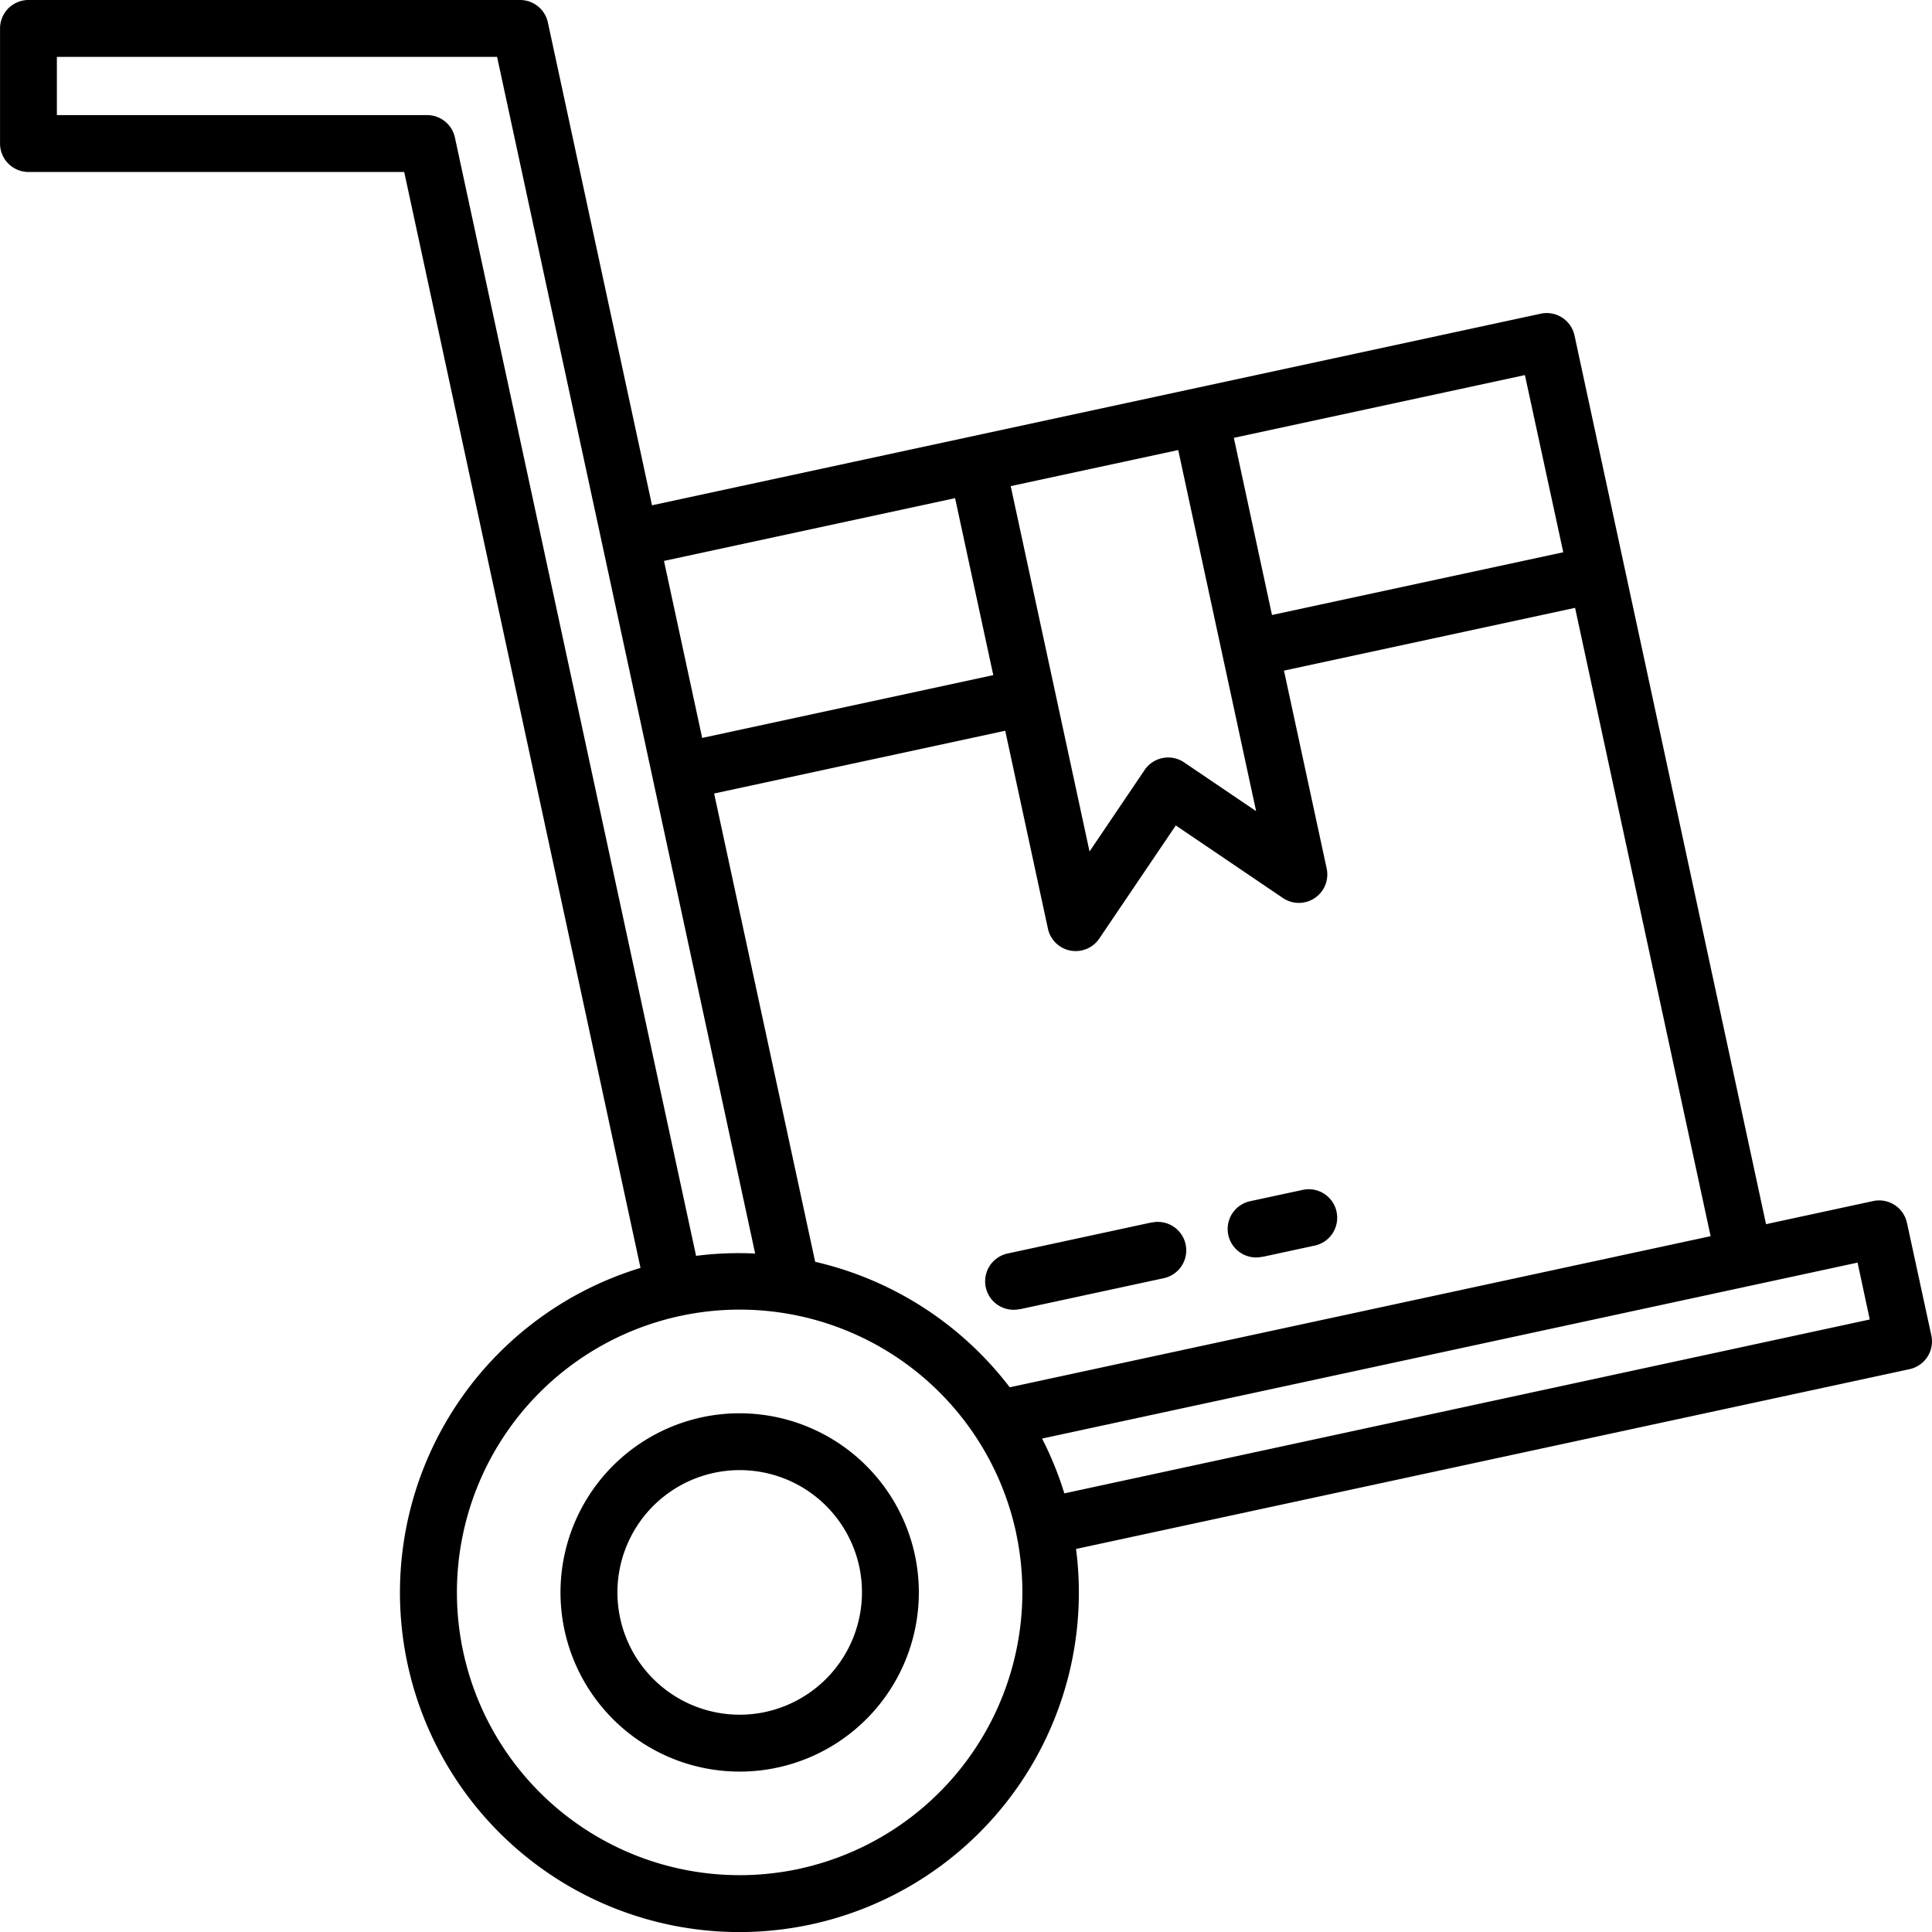
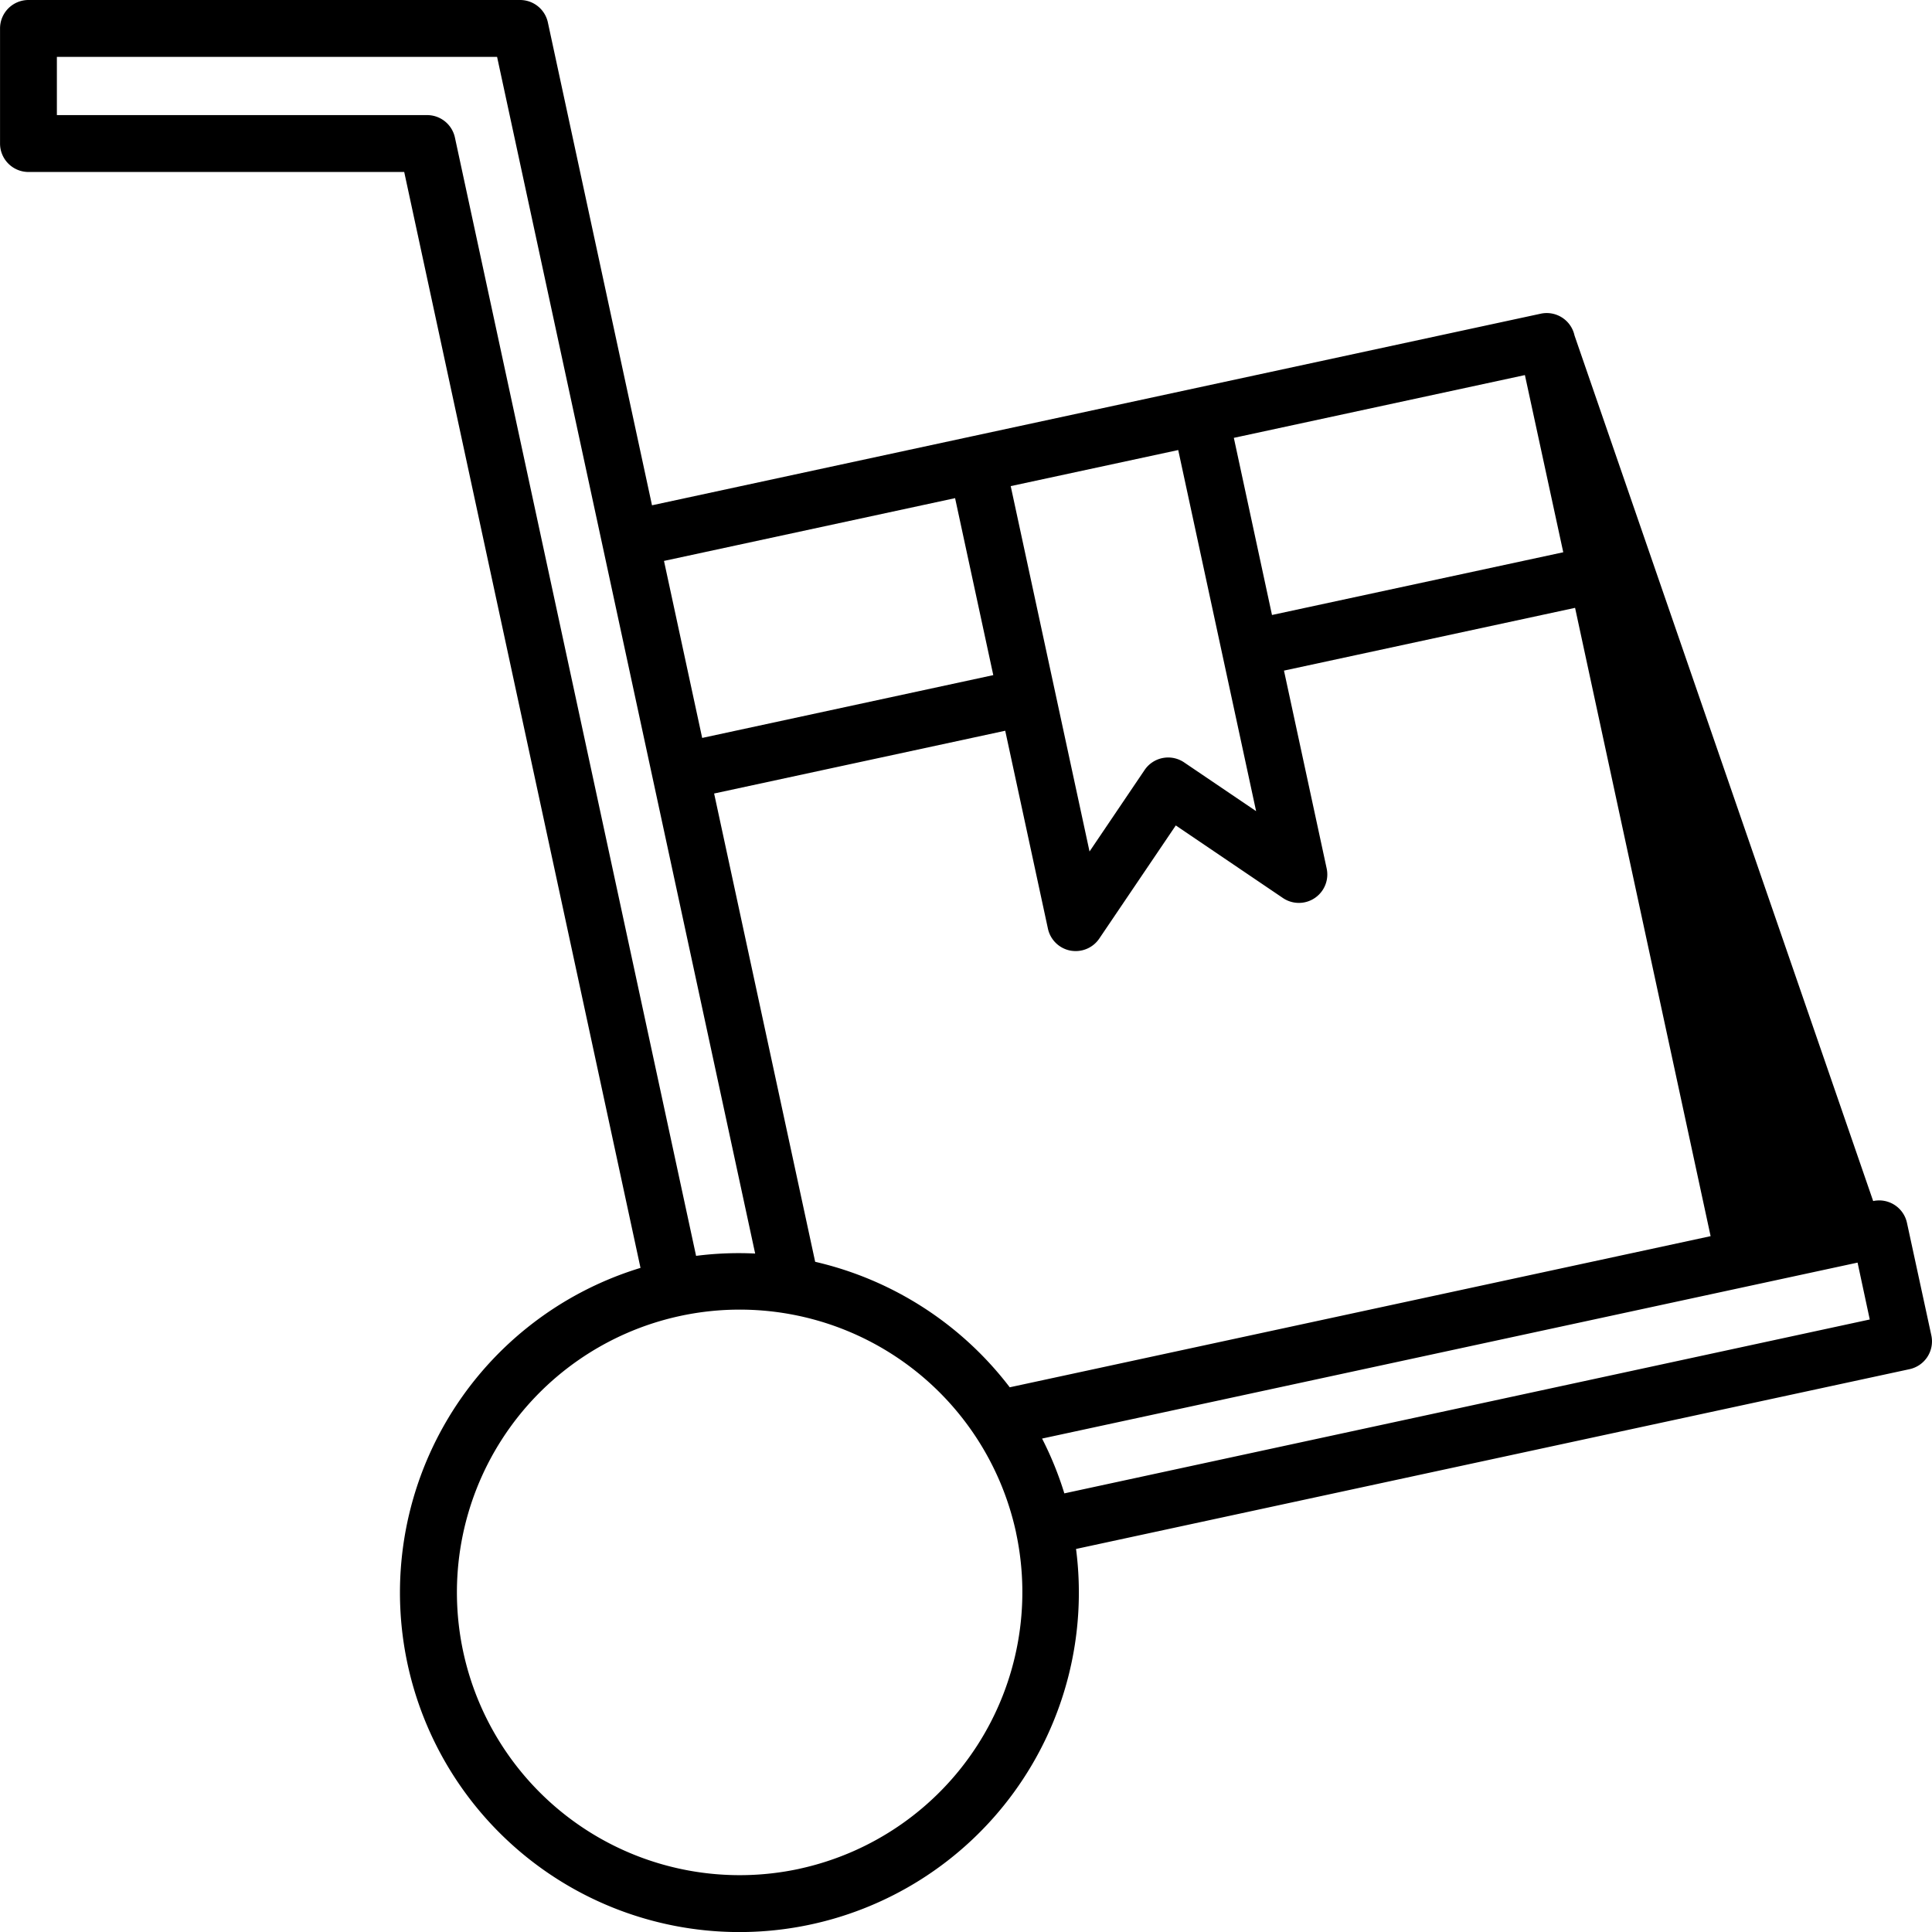
<svg xmlns="http://www.w3.org/2000/svg" data-name="Layer 1" viewBox="0 0 475.53 475.57">
  <title>free-shipping</title>
-   <path d="M347.2,316.46a7,7,0,0,0-8.32-5.36l-12.78,2.75a7,7,0,1,0,2.78,13.72l.18,0,12.78-2.76a7,7,0,0,0,5.36-8.32Z" transform="translate(-18.23 -18.23)" />
-   <path d="M301.74,319.1l-35.42,7.64a7,7,0,0,0,2.78,13.73l.18,0,35.42-7.64a7,7,0,0,0-3-13.69Z" transform="translate(-18.23 -18.23)" />
-   <path d="M191,367.07a44.1,44.1,0,1,0,52.4,33.83v0A44.15,44.15,0,0,0,191,367.07Zm15.64,72.53a30.1,30.1,0,1,1,23.08-35.78h0A30.15,30.15,0,0,1,206.62,439.6Z" transform="translate(-18.23 -18.23)" />
-   <path d="M493.6,346.92l-6-27.7a7,7,0,0,0-8.32-5.37h0l-26.37,5.69L405.77,100.8a7,7,0,0,0-8.31-5.36L257.2,125.68,178.71,142.6,153.08,23.75a7,7,0,0,0-6.84-5.52h-121a7,7,0,0,0-7,7h0V53.56a7,7,0,0,0,7,7h92.48L175.88,330.3a83.55,83.55,0,1,0,107.2,69.18l205.15-44.25a7,7,0,0,0,5.37-8.31ZM218.87,328.8,194,213.54l71.65-15.45,10.51,48.71a7,7,0,0,0,5.51,5.4,7.48,7.48,0,0,0,1.33.12,7,7,0,0,0,5.8-3.08l18.83-27.84L334,239.26A7,7,0,0,0,344.77,232l-10.51-48.71,71.65-15.45,33.36,154.65-172.51,37.2a84,84,0,0,0-47.89-30.89ZM308.23,129l10.87,50.4,8.3,38.48-17.72-12a7,7,0,0,0-9.73,1.88L286.4,227.81,267,137.88ZM403,154.16,331.31,169.6,321.92,126l71.64-15.45ZM253.31,140.84l9.4,43.56-71.65,15.46-9.4-43.57ZM123.36,46.56H32.23V32.23H140.58L166.5,152.4l37.6,174.37a82.14,82.14,0,0,0-14.54.57L130.2,52.08a7,7,0,0,0-6.84-5.52ZM215,478.2a69.6,69.6,0,1,1,53.32-82.74v.05a69.68,69.68,0,0,1-53.35,82.69Zm65.2-92.4a83.07,83.07,0,0,0-5.48-13.49L475.44,329l3,14Z" transform="translate(-18.23 -18.23)" />
+   <path d="M493.6,346.92l-6-27.7a7,7,0,0,0-8.32-5.37h0L405.77,100.8a7,7,0,0,0-8.31-5.36L257.2,125.68,178.71,142.6,153.08,23.75a7,7,0,0,0-6.84-5.52h-121a7,7,0,0,0-7,7h0V53.56a7,7,0,0,0,7,7h92.48L175.88,330.3a83.55,83.55,0,1,0,107.2,69.18l205.15-44.25a7,7,0,0,0,5.37-8.31ZM218.87,328.8,194,213.54l71.65-15.45,10.51,48.71a7,7,0,0,0,5.51,5.4,7.48,7.48,0,0,0,1.33.12,7,7,0,0,0,5.8-3.08l18.83-27.84L334,239.26A7,7,0,0,0,344.77,232l-10.51-48.71,71.65-15.45,33.36,154.65-172.51,37.2a84,84,0,0,0-47.89-30.89ZM308.23,129l10.87,50.4,8.3,38.48-17.72-12a7,7,0,0,0-9.73,1.88L286.4,227.81,267,137.88ZM403,154.16,331.31,169.6,321.92,126l71.64-15.45ZM253.31,140.84l9.4,43.56-71.65,15.46-9.4-43.57ZM123.36,46.56H32.23V32.23H140.58L166.5,152.4l37.6,174.37a82.14,82.14,0,0,0-14.54.57L130.2,52.08a7,7,0,0,0-6.84-5.52ZM215,478.2a69.6,69.6,0,1,1,53.32-82.74v.05a69.68,69.68,0,0,1-53.35,82.69Zm65.2-92.4a83.07,83.07,0,0,0-5.48-13.49L475.44,329l3,14Z" transform="translate(-18.23 -18.23)" />
</svg>